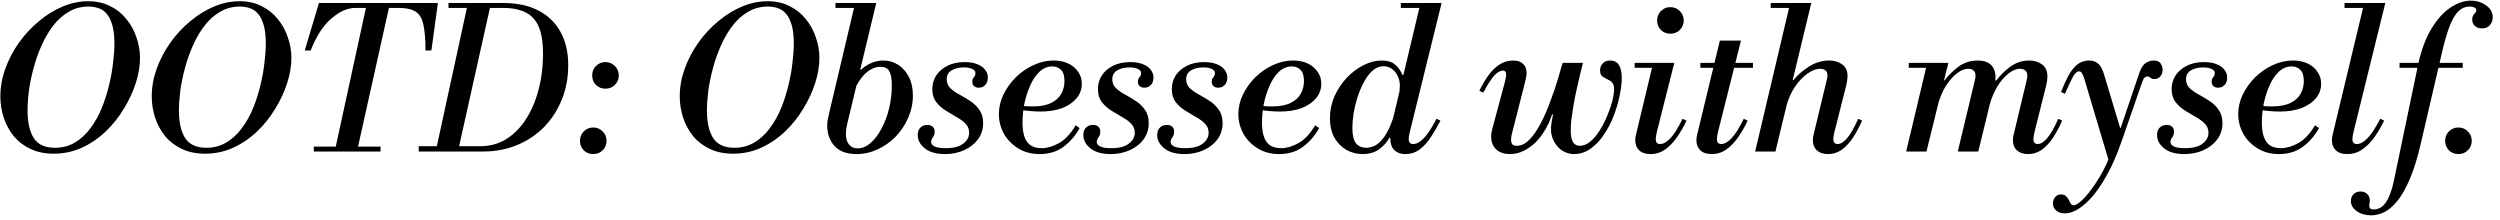
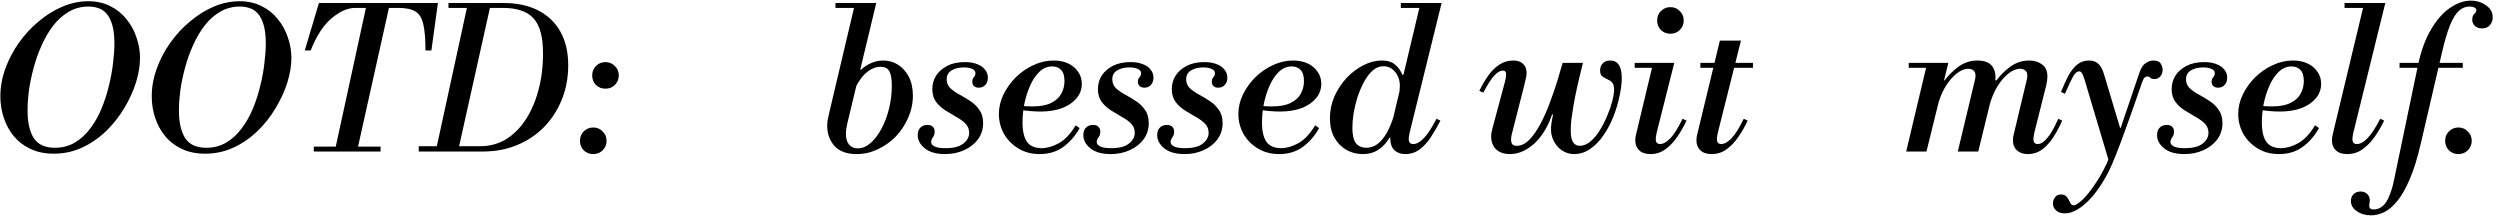
<svg xmlns="http://www.w3.org/2000/svg" width="330" height="29" viewBox="0 0 330 29" fill="none">
  <path d="M324.502 20.338C324.016 20.338 323.6 20.174 323.254 19.844C322.924 19.497 322.76 19.081 322.76 18.596C322.76 18.093 322.924 17.677 323.254 17.348C323.6 17.002 324.016 16.828 324.502 16.828C325.004 16.828 325.42 17.002 325.75 17.348C326.096 17.677 326.27 18.093 326.27 18.596C326.27 19.081 326.096 19.497 325.75 19.844C325.42 20.174 325.004 20.338 324.502 20.338Z" fill="black" />
  <path d="M312.996 28.424C312.251 28.424 311.618 28.242 311.098 27.878C310.578 27.514 310.318 27.063 310.318 26.526C310.318 26.162 310.439 25.859 310.682 25.616C310.925 25.391 311.228 25.278 311.592 25.278C311.956 25.278 312.251 25.391 312.476 25.616C312.701 25.841 312.814 26.11 312.814 26.422C312.814 26.543 312.805 26.665 312.788 26.786C312.753 26.925 312.736 27.055 312.736 27.176C312.736 27.315 312.779 27.427 312.866 27.514C312.935 27.601 313.1 27.644 313.36 27.644C313.637 27.644 313.906 27.575 314.166 27.436C314.409 27.315 314.643 27.107 314.868 26.812C315.093 26.517 315.301 26.11 315.492 25.59C315.7 25.07 315.882 24.42 316.038 23.64L319.184 8.56C319.583 6.688 320.155 5.128 320.9 3.88C321.645 2.615 322.477 1.67 323.396 1.046C324.332 0.405 325.251 0.084 326.152 0.084C326.915 0.084 327.582 0.292 328.154 0.708C328.743 1.107 329.038 1.635 329.038 2.294C329.038 2.675 328.917 3.013 328.674 3.308C328.431 3.603 328.085 3.75 327.634 3.75C327.235 3.75 326.915 3.637 326.672 3.412C326.447 3.187 326.334 2.918 326.334 2.606C326.334 2.259 326.421 2.008 326.594 1.852C326.785 1.679 326.88 1.505 326.88 1.332C326.88 1.193 326.793 1.081 326.62 0.994C326.464 0.907 326.247 0.864 325.97 0.864C325.467 0.864 325.008 1.046 324.592 1.41C324.176 1.774 323.786 2.398 323.422 3.282C323.058 4.166 322.694 5.397 322.33 6.974L319.574 18.83C319.123 20.789 318.629 22.392 318.092 23.64C317.555 24.888 317 25.859 316.428 26.552C315.856 27.245 315.284 27.731 314.712 28.008C314.123 28.285 313.551 28.424 312.996 28.424ZM316.74 8.95V8.3H325.086V8.95H316.74Z" fill="black" />
  <path d="M309.818 20.338C309.177 20.338 308.683 20.173 308.336 19.844C307.99 19.515 307.816 19.081 307.816 18.544C307.816 18.405 307.825 18.267 307.842 18.128C307.877 17.989 307.903 17.859 307.92 17.738L312.08 0.396H314.862L310.65 17.478C310.598 17.703 310.564 17.885 310.546 18.024C310.529 18.163 310.52 18.275 310.52 18.362C310.52 18.795 310.711 19.012 311.092 19.012C311.543 19.012 312.011 18.761 312.496 18.258C312.999 17.755 313.562 16.897 314.186 15.684L314.706 15.918C314.36 16.646 313.952 17.348 313.484 18.024C313.016 18.7 312.479 19.255 311.872 19.688C311.283 20.121 310.598 20.338 309.818 20.338ZM309.48 1.046V0.396H314.55V1.046H309.48Z" fill="black" />
  <path d="M300.827 20.338C299.752 20.338 298.808 20.087 297.993 19.584C297.178 19.081 296.546 18.431 296.095 17.634C295.662 16.819 295.445 15.961 295.445 15.06C295.445 14.176 295.644 13.318 296.043 12.486C296.459 11.637 297.005 10.874 297.681 10.198C298.374 9.522 299.154 8.985 300.021 8.586C300.888 8.187 301.772 7.988 302.673 7.988C303.401 7.988 304.042 8.118 304.597 8.378C305.152 8.638 305.585 9.002 305.897 9.47C306.226 9.921 306.391 10.449 306.391 11.056C306.391 11.784 306.157 12.425 305.689 12.98C305.221 13.535 304.58 13.968 303.765 14.28C302.95 14.575 302.014 14.722 300.957 14.722C300.558 14.722 300.142 14.705 299.709 14.67C299.276 14.635 298.886 14.592 298.539 14.54C298.21 14.488 297.984 14.453 297.863 14.436L297.993 13.786C298.288 13.907 298.591 13.985 298.903 14.02C299.215 14.037 299.544 14.046 299.891 14.046C300.931 14.046 301.754 13.89 302.361 13.578C302.985 13.266 303.427 12.859 303.687 12.356C303.964 11.853 304.103 11.307 304.103 10.718C304.103 10.025 303.956 9.531 303.661 9.236C303.366 8.924 302.976 8.768 302.491 8.768C301.85 8.768 301.278 9.011 300.775 9.496C300.29 9.964 299.882 10.579 299.553 11.342C299.224 12.087 298.972 12.885 298.799 13.734C298.643 14.583 298.565 15.389 298.565 16.152C298.565 17.313 298.764 18.171 299.163 18.726C299.562 19.281 300.203 19.558 301.087 19.558C301.798 19.558 302.552 19.341 303.349 18.908C304.146 18.475 304.892 17.686 305.585 16.542L306.105 16.906C305.55 17.911 304.84 18.735 303.973 19.376C303.106 20.017 302.058 20.338 300.827 20.338Z" fill="black" />
  <path d="M288.347 20.338C287.186 20.338 286.293 20.087 285.669 19.584C285.045 19.081 284.733 18.501 284.733 17.842C284.733 17.409 284.846 17.079 285.071 16.854C285.314 16.611 285.626 16.49 286.007 16.49C286.319 16.49 286.553 16.568 286.709 16.724C286.882 16.88 286.969 17.088 286.969 17.348C286.969 17.66 286.891 17.92 286.735 18.128C286.579 18.336 286.501 18.544 286.501 18.752C286.501 18.977 286.648 19.168 286.943 19.324C287.255 19.48 287.74 19.558 288.399 19.558C289.456 19.558 290.236 19.359 290.739 18.96C291.259 18.561 291.519 18.085 291.519 17.53C291.519 17.045 291.354 16.637 291.025 16.308C290.696 15.979 290.288 15.684 289.803 15.424C289.335 15.147 288.858 14.861 288.373 14.566C287.888 14.254 287.48 13.881 287.151 13.448C286.822 12.997 286.657 12.434 286.657 11.758C286.657 11.117 286.822 10.527 287.151 9.99C287.498 9.453 287.992 9.019 288.633 8.69C289.274 8.361 290.046 8.196 290.947 8.196C291.606 8.196 292.16 8.291 292.611 8.482C293.062 8.655 293.4 8.898 293.625 9.21C293.868 9.505 293.989 9.851 293.989 10.25C293.989 10.649 293.876 10.969 293.651 11.212C293.426 11.455 293.14 11.576 292.793 11.576C292.533 11.576 292.325 11.507 292.169 11.368C292.013 11.229 291.935 11.039 291.935 10.796C291.935 10.536 292.004 10.337 292.143 10.198C292.282 10.042 292.351 9.86 292.351 9.652C292.351 9.409 292.212 9.227 291.935 9.106C291.658 8.967 291.285 8.898 290.817 8.898C290.176 8.898 289.638 9.028 289.205 9.288C288.772 9.548 288.555 9.938 288.555 10.458C288.555 10.926 288.711 11.316 289.023 11.628C289.352 11.94 289.76 12.226 290.245 12.486C290.73 12.746 291.207 13.032 291.675 13.344C292.16 13.656 292.559 14.046 292.871 14.514C293.2 14.965 293.365 15.545 293.365 16.256C293.365 17.053 293.14 17.764 292.689 18.388C292.238 18.995 291.632 19.471 290.869 19.818C290.106 20.165 289.266 20.338 288.347 20.338Z" fill="black" />
-   <path d="M272.546 28.164C272.061 28.164 271.68 28.034 271.402 27.774C271.125 27.531 270.986 27.219 270.986 26.838C270.986 26.543 271.082 26.275 271.272 26.032C271.446 25.789 271.706 25.668 272.052 25.668C272.33 25.668 272.546 25.737 272.702 25.876C272.858 26.032 272.98 26.197 273.066 26.37C273.153 26.561 273.24 26.725 273.326 26.864C273.43 27.02 273.56 27.098 273.716 27.098C273.994 27.098 274.401 26.838 274.938 26.318C275.476 25.798 276.056 25.061 276.68 24.108C277.322 23.155 277.911 22.037 278.448 20.754L279.28 18.804L282.4 9.6C282.626 8.959 282.903 8.534 283.232 8.326C283.562 8.101 283.9 7.988 284.246 7.988C284.749 7.988 285.078 8.135 285.234 8.43C285.39 8.707 285.468 8.967 285.468 9.21C285.468 9.557 285.364 9.851 285.156 10.094C284.948 10.319 284.697 10.432 284.402 10.432C284.16 10.432 283.978 10.38 283.856 10.276C283.752 10.155 283.614 10.094 283.44 10.094C283.319 10.094 283.198 10.146 283.076 10.25C282.972 10.354 282.868 10.553 282.764 10.848L280.138 18.414C279.41 20.546 278.604 22.331 277.72 23.77C276.854 25.226 275.97 26.318 275.068 27.046C274.184 27.791 273.344 28.164 272.546 28.164ZM278.37 21.274L275.146 10.458C275.025 10.077 274.912 9.808 274.808 9.652C274.722 9.496 274.6 9.418 274.444 9.418C274.184 9.418 273.924 9.635 273.664 10.068C273.422 10.501 273.058 11.273 272.572 12.382L272.052 12.148C272.382 11.316 272.711 10.588 273.04 9.964C273.387 9.34 273.777 8.855 274.21 8.508C274.644 8.161 275.164 7.988 275.77 7.988C276.256 7.988 276.654 8.127 276.966 8.404C277.278 8.664 277.538 9.149 277.746 9.86L279.852 16.88H279.956L280.19 17.868L278.37 21.274Z" fill="black" />
+   <path d="M272.546 28.164C272.061 28.164 271.68 28.034 271.402 27.774C271.125 27.531 270.986 27.219 270.986 26.838C270.986 26.543 271.082 26.275 271.272 26.032C271.446 25.789 271.706 25.668 272.052 25.668C272.33 25.668 272.546 25.737 272.702 25.876C272.858 26.032 272.98 26.197 273.066 26.37C273.153 26.561 273.24 26.725 273.326 26.864C273.43 27.02 273.56 27.098 273.716 27.098C273.994 27.098 274.401 26.838 274.938 26.318C275.476 25.798 276.056 25.061 276.68 24.108C277.322 23.155 277.911 22.037 278.448 20.754L279.28 18.804L282.4 9.6C282.626 8.959 282.903 8.534 283.232 8.326C283.562 8.101 283.9 7.988 284.246 7.988C284.749 7.988 285.078 8.135 285.234 8.43C285.39 8.707 285.468 8.967 285.468 9.21C285.468 9.557 285.364 9.851 285.156 10.094C284.948 10.319 284.697 10.432 284.402 10.432C284.16 10.432 283.978 10.38 283.856 10.276C283.752 10.155 283.614 10.094 283.44 10.094C283.319 10.094 283.198 10.146 283.076 10.25C282.972 10.354 282.868 10.553 282.764 10.848C279.41 20.546 278.604 22.331 277.72 23.77C276.854 25.226 275.97 26.318 275.068 27.046C274.184 27.791 273.344 28.164 272.546 28.164ZM278.37 21.274L275.146 10.458C275.025 10.077 274.912 9.808 274.808 9.652C274.722 9.496 274.6 9.418 274.444 9.418C274.184 9.418 273.924 9.635 273.664 10.068C273.422 10.501 273.058 11.273 272.572 12.382L272.052 12.148C272.382 11.316 272.711 10.588 273.04 9.964C273.387 9.34 273.777 8.855 274.21 8.508C274.644 8.161 275.164 7.988 275.77 7.988C276.256 7.988 276.654 8.127 276.966 8.404C277.278 8.664 277.538 9.149 277.746 9.86L279.852 16.88H279.956L280.19 17.868L278.37 21.274Z" fill="black" />
  <path d="M267.684 20.338C267.078 20.338 266.592 20.173 266.228 19.844C265.882 19.515 265.708 19.081 265.708 18.544C265.708 18.405 265.717 18.267 265.734 18.128C265.769 17.989 265.795 17.859 265.812 17.738L267.502 10.666C267.537 10.527 267.563 10.406 267.58 10.302C267.598 10.198 267.606 10.094 267.606 9.99C267.606 9.661 267.511 9.427 267.32 9.288C267.147 9.149 266.922 9.08 266.644 9.08C266.142 9.08 265.622 9.297 265.084 9.73C264.564 10.146 264.079 10.718 263.628 11.446C263.195 12.174 262.857 12.997 262.614 13.916L263.342 10.614H263.524C264.027 9.938 264.642 9.331 265.37 8.794C266.116 8.257 266.948 7.988 267.866 7.988C268.525 7.988 269.088 8.161 269.556 8.508C270.024 8.837 270.258 9.375 270.258 10.12C270.258 10.432 270.206 10.813 270.102 11.264L268.542 17.478C268.49 17.703 268.456 17.885 268.438 18.024C268.421 18.163 268.412 18.275 268.412 18.362C268.412 18.795 268.603 19.012 268.984 19.012C269.366 19.012 269.773 18.761 270.206 18.258C270.657 17.755 271.151 16.897 271.688 15.684L272.208 15.918C271.879 16.681 271.498 17.4 271.064 18.076C270.631 18.752 270.137 19.298 269.582 19.714C269.028 20.13 268.395 20.338 267.684 20.338ZM251.616 20L254.398 8.3H257.18L254.294 20H251.616ZM258.428 20L260.664 10.666C260.699 10.527 260.725 10.406 260.742 10.302C260.76 10.198 260.768 10.094 260.768 9.99C260.768 9.661 260.673 9.427 260.482 9.288C260.309 9.149 260.084 9.08 259.806 9.08C259.304 9.08 258.784 9.297 258.246 9.73C257.726 10.146 257.241 10.718 256.79 11.446C256.357 12.174 256.019 12.997 255.776 13.916L256.504 10.614H256.686C257.189 9.938 257.804 9.331 258.532 8.794C259.278 8.257 260.11 7.988 261.028 7.988C262.016 7.988 262.692 8.283 263.056 8.872C263.438 9.444 263.507 10.241 263.264 11.264L261.132 20H258.428ZM251.954 8.95V8.3H256.868V8.95H251.954Z" fill="black" />
-   <path d="M231.681 20L236.309 0.396H239.091L234.359 20H231.681ZM241.275 20.338C240.668 20.338 240.183 20.173 239.819 19.844C239.472 19.515 239.299 19.081 239.299 18.544C239.299 18.405 239.307 18.267 239.325 18.128C239.359 17.989 239.385 17.859 239.403 17.738L241.119 10.614C241.153 10.475 241.179 10.354 241.197 10.25C241.214 10.146 241.223 10.042 241.223 9.938C241.223 9.643 241.136 9.427 240.963 9.288C240.789 9.149 240.555 9.08 240.261 9.08C239.741 9.08 239.186 9.288 238.597 9.704C238.007 10.12 237.461 10.692 236.959 11.42C236.473 12.131 236.101 12.945 235.841 13.864L236.569 10.562H236.751C237.271 9.903 237.947 9.314 238.779 8.794C239.611 8.257 240.503 7.988 241.457 7.988C242.115 7.988 242.679 8.153 243.147 8.482C243.632 8.811 243.875 9.34 243.875 10.068C243.875 10.38 243.823 10.761 243.719 11.212L242.133 17.478C242.081 17.703 242.046 17.885 242.029 18.024C242.011 18.163 242.003 18.275 242.003 18.362C242.003 18.795 242.193 19.012 242.575 19.012C242.956 19.012 243.363 18.761 243.797 18.258C244.247 17.755 244.741 16.897 245.279 15.684L245.799 15.918C245.469 16.681 245.088 17.4 244.655 18.076C244.221 18.752 243.727 19.298 243.173 19.714C242.618 20.13 241.985 20.338 241.275 20.338ZM233.735 1.046V0.396H238.779V1.046H233.735Z" fill="black" />
  <path d="M225.931 20.338C225.29 20.338 224.796 20.173 224.449 19.844C224.103 19.515 223.929 19.081 223.929 18.544C223.929 18.405 223.938 18.267 223.955 18.128C223.99 17.989 224.016 17.859 224.033 17.738L227.023 5.362H229.805L226.763 17.478C226.711 17.703 226.677 17.885 226.659 18.024C226.642 18.163 226.633 18.275 226.633 18.362C226.633 18.795 226.824 19.012 227.205 19.012C227.621 19.012 228.072 18.761 228.557 18.258C229.043 17.755 229.58 16.897 230.169 15.684L230.689 15.918C230.36 16.646 229.961 17.348 229.493 18.024C229.043 18.7 228.523 19.255 227.933 19.688C227.344 20.121 226.677 20.338 225.931 20.338ZM224.449 8.95V8.3H231.391V8.95H224.449Z" fill="black" />
  <path d="M220.484 4.452C219.998 4.452 219.582 4.287 219.236 3.958C218.906 3.611 218.742 3.195 218.742 2.71C218.742 2.207 218.906 1.791 219.236 1.462C219.582 1.115 219.998 0.942 220.484 0.942C220.986 0.942 221.402 1.115 221.732 1.462C222.078 1.791 222.252 2.207 222.252 2.71C222.252 3.195 222.078 3.611 221.732 3.958C221.402 4.287 220.986 4.452 220.484 4.452ZM217.858 20.338C217.216 20.338 216.722 20.173 216.376 19.844C216.029 19.515 215.856 19.081 215.856 18.544C215.856 18.405 215.864 18.267 215.882 18.128C215.916 17.989 215.942 17.859 215.96 17.738L218.222 8.3H221.004L218.69 17.478C218.638 17.703 218.603 17.885 218.586 18.024C218.568 18.163 218.56 18.275 218.56 18.362C218.56 18.795 218.75 19.012 219.132 19.012C219.548 19.012 219.998 18.761 220.484 18.258C220.969 17.755 221.506 16.897 222.096 15.684L222.616 15.918C222.286 16.646 221.888 17.348 221.42 18.024C220.969 18.7 220.449 19.255 219.86 19.688C219.27 20.121 218.603 20.338 217.858 20.338ZM215.778 8.95V8.3H220.692V8.95H215.778Z" fill="black" />
  <path d="M199.33 20.338C198.55 20.338 197.935 20.13 197.484 19.714C197.051 19.281 196.834 18.717 196.834 18.024C196.834 17.868 196.843 17.721 196.86 17.582C196.895 17.426 196.929 17.261 196.964 17.088L198.68 10.692C198.732 10.467 198.767 10.285 198.784 10.146C198.801 9.99 198.81 9.877 198.81 9.808C198.81 9.479 198.663 9.314 198.368 9.314C198.039 9.314 197.666 9.531 197.25 9.964C196.851 10.397 196.366 11.151 195.794 12.226L195.274 11.992C195.621 11.281 196.002 10.623 196.418 10.016C196.851 9.409 197.337 8.924 197.874 8.56C198.429 8.179 199.053 7.988 199.746 7.988C200.318 7.988 200.751 8.135 201.046 8.43C201.358 8.707 201.514 9.123 201.514 9.678C201.514 9.782 201.497 9.938 201.462 10.146C201.427 10.337 201.341 10.709 201.202 11.264L199.564 17.686C199.495 17.946 199.46 18.189 199.46 18.414C199.46 18.709 199.521 18.925 199.642 19.064C199.763 19.185 199.954 19.246 200.214 19.246C200.803 19.246 201.358 18.977 201.878 18.44C202.415 17.885 202.909 17.175 203.36 16.308C203.828 15.424 204.244 14.479 204.608 13.474C204.989 12.469 205.319 11.507 205.596 10.588C205.873 9.669 206.09 8.907 206.246 8.3L205.206 15.112H204.868C204.643 15.823 204.339 16.499 203.958 17.14C203.594 17.764 203.169 18.319 202.684 18.804C202.199 19.272 201.67 19.645 201.098 19.922C200.543 20.199 199.954 20.338 199.33 20.338ZM207.754 20.338C207.182 20.338 206.636 20.165 206.116 19.818C205.613 19.454 205.232 18.96 204.972 18.336C204.712 17.695 204.66 16.949 204.816 16.1L206.272 8.3H208.95C208.655 9.461 208.404 10.51 208.196 11.446C207.988 12.365 207.823 13.188 207.702 13.916C207.581 14.644 207.485 15.277 207.416 15.814C207.364 16.351 207.338 16.819 207.338 17.218C207.338 17.946 207.442 18.466 207.65 18.778C207.858 19.09 208.153 19.246 208.534 19.246C209.019 19.246 209.487 19.055 209.938 18.674C210.389 18.293 210.796 17.807 211.16 17.218C211.541 16.611 211.871 15.97 212.148 15.294C212.443 14.601 212.668 13.951 212.824 13.344C212.98 12.72 213.058 12.209 213.058 11.81C213.058 11.446 212.997 11.177 212.876 11.004C212.755 10.813 212.599 10.675 212.408 10.588C212.235 10.484 212.053 10.389 211.862 10.302C211.671 10.215 211.515 10.103 211.394 9.964C211.273 9.808 211.212 9.583 211.212 9.288C211.212 8.924 211.325 8.621 211.55 8.378C211.775 8.118 212.105 7.988 212.538 7.988C213.058 7.988 213.439 8.179 213.682 8.56C213.942 8.941 214.072 9.513 214.072 10.276C214.072 10.969 213.977 11.758 213.786 12.642C213.613 13.509 213.353 14.393 213.006 15.294C212.659 16.195 212.226 17.027 211.706 17.79C211.203 18.553 210.614 19.168 209.938 19.636C209.279 20.104 208.551 20.338 207.754 20.338Z" fill="black" />
  <path d="M185.482 20.338C184.892 20.338 184.416 20.165 184.052 19.818C183.688 19.471 183.506 18.891 183.506 18.076C183.506 17.816 183.523 17.513 183.558 17.166C183.61 16.819 183.688 16.438 183.792 16.022L187.51 0.396H190.292L186.08 17.478C186.028 17.703 185.993 17.885 185.976 18.024C185.958 18.163 185.95 18.275 185.95 18.362C185.95 18.795 186.149 19.012 186.548 19.012C186.981 19.012 187.44 18.761 187.926 18.258C188.428 17.755 188.992 16.897 189.616 15.684L190.136 15.918C189.754 16.681 189.338 17.4 188.888 18.076C188.454 18.752 187.96 19.298 187.406 19.714C186.851 20.13 186.21 20.338 185.482 20.338ZM179.866 20.338C179.103 20.338 178.392 20.156 177.734 19.792C177.075 19.411 176.546 18.873 176.148 18.18C175.749 17.469 175.55 16.611 175.55 15.606C175.55 14.601 175.749 13.639 176.148 12.72C176.564 11.801 177.101 10.987 177.76 10.276C178.436 9.565 179.172 9.011 179.97 8.612C180.784 8.196 181.59 7.988 182.388 7.988C183.15 7.988 183.74 8.17 184.156 8.534C184.572 8.881 184.892 9.331 185.118 9.886H185.3L184.702 12.252C184.736 12.079 184.754 11.914 184.754 11.758C184.771 11.602 184.78 11.463 184.78 11.342C184.78 10.614 184.572 9.999 184.156 9.496C183.74 8.993 183.228 8.742 182.622 8.742C182.102 8.742 181.625 8.933 181.192 9.314C180.758 9.695 180.377 10.198 180.048 10.822C179.718 11.429 179.432 12.096 179.19 12.824C178.964 13.552 178.791 14.271 178.67 14.982C178.566 15.693 178.514 16.325 178.514 16.88C178.514 17.816 178.67 18.492 178.982 18.908C179.311 19.307 179.77 19.506 180.36 19.506C180.689 19.506 181.053 19.419 181.452 19.246C181.85 19.055 182.258 18.683 182.674 18.128C183.107 17.556 183.514 16.707 183.896 15.58L183.584 18.18H183.402C183.072 18.787 182.613 19.298 182.024 19.714C181.434 20.13 180.715 20.338 179.866 20.338ZM184.91 1.046V0.396H189.98V1.046H184.91Z" fill="black" />
  <path d="M168.846 20.338C167.772 20.338 166.827 20.087 166.012 19.584C165.198 19.081 164.565 18.431 164.114 17.634C163.681 16.819 163.464 15.961 163.464 15.06C163.464 14.176 163.664 13.318 164.062 12.486C164.478 11.637 165.024 10.874 165.7 10.198C166.394 9.522 167.174 8.985 168.04 8.586C168.907 8.187 169.791 7.988 170.692 7.988C171.42 7.988 172.062 8.118 172.616 8.378C173.171 8.638 173.604 9.002 173.916 9.47C174.246 9.921 174.41 10.449 174.41 11.056C174.41 11.784 174.176 12.425 173.708 12.98C173.24 13.535 172.599 13.968 171.784 14.28C170.97 14.575 170.034 14.722 168.976 14.722C168.578 14.722 168.162 14.705 167.728 14.67C167.295 14.635 166.905 14.592 166.558 14.54C166.229 14.488 166.004 14.453 165.882 14.436L166.012 13.786C166.307 13.907 166.61 13.985 166.922 14.02C167.234 14.037 167.564 14.046 167.91 14.046C168.95 14.046 169.774 13.89 170.38 13.578C171.004 13.266 171.446 12.859 171.706 12.356C171.984 11.853 172.122 11.307 172.122 10.718C172.122 10.025 171.975 9.531 171.68 9.236C171.386 8.924 170.996 8.768 170.51 8.768C169.869 8.768 169.297 9.011 168.794 9.496C168.309 9.964 167.902 10.579 167.572 11.342C167.243 12.087 166.992 12.885 166.818 13.734C166.662 14.583 166.584 15.389 166.584 16.152C166.584 17.313 166.784 18.171 167.182 18.726C167.581 19.281 168.222 19.558 169.106 19.558C169.817 19.558 170.571 19.341 171.368 18.908C172.166 18.475 172.911 17.686 173.604 16.542L174.124 16.906C173.57 17.911 172.859 18.735 171.992 19.376C171.126 20.017 170.077 20.338 168.846 20.338Z" fill="black" />
  <path d="M156.366 20.338C155.205 20.338 154.312 20.087 153.688 19.584C153.064 19.081 152.752 18.501 152.752 17.842C152.752 17.409 152.865 17.079 153.09 16.854C153.333 16.611 153.645 16.49 154.026 16.49C154.338 16.49 154.572 16.568 154.728 16.724C154.902 16.88 154.988 17.088 154.988 17.348C154.988 17.66 154.91 17.92 154.754 18.128C154.598 18.336 154.52 18.544 154.52 18.752C154.52 18.977 154.668 19.168 154.962 19.324C155.274 19.48 155.76 19.558 156.418 19.558C157.476 19.558 158.256 19.359 158.758 18.96C159.278 18.561 159.538 18.085 159.538 17.53C159.538 17.045 159.374 16.637 159.044 16.308C158.715 15.979 158.308 15.684 157.822 15.424C157.354 15.147 156.878 14.861 156.392 14.566C155.907 14.254 155.5 13.881 155.17 13.448C154.841 12.997 154.676 12.434 154.676 11.758C154.676 11.117 154.841 10.527 155.17 9.99C155.517 9.453 156.011 9.019 156.652 8.69C157.294 8.361 158.065 8.196 158.966 8.196C159.625 8.196 160.18 8.291 160.63 8.482C161.081 8.655 161.419 8.898 161.644 9.21C161.887 9.505 162.008 9.851 162.008 10.25C162.008 10.649 161.896 10.969 161.67 11.212C161.445 11.455 161.159 11.576 160.812 11.576C160.552 11.576 160.344 11.507 160.188 11.368C160.032 11.229 159.954 11.039 159.954 10.796C159.954 10.536 160.024 10.337 160.162 10.198C160.301 10.042 160.37 9.86 160.37 9.652C160.37 9.409 160.232 9.227 159.954 9.106C159.677 8.967 159.304 8.898 158.836 8.898C158.195 8.898 157.658 9.028 157.224 9.288C156.791 9.548 156.574 9.938 156.574 10.458C156.574 10.926 156.73 11.316 157.042 11.628C157.372 11.94 157.779 12.226 158.264 12.486C158.75 12.746 159.226 13.032 159.694 13.344C160.18 13.656 160.578 14.046 160.89 14.514C161.22 14.965 161.384 15.545 161.384 16.256C161.384 17.053 161.159 17.764 160.708 18.388C160.258 18.995 159.651 19.471 158.888 19.818C158.126 20.165 157.285 20.338 156.366 20.338Z" fill="black" />
  <path d="M146.616 20.338C145.455 20.338 144.562 20.087 143.938 19.584C143.314 19.081 143.002 18.501 143.002 17.842C143.002 17.409 143.115 17.079 143.34 16.854C143.583 16.611 143.895 16.49 144.276 16.49C144.588 16.49 144.822 16.568 144.978 16.724C145.152 16.88 145.238 17.088 145.238 17.348C145.238 17.66 145.16 17.92 145.004 18.128C144.848 18.336 144.77 18.544 144.77 18.752C144.77 18.977 144.918 19.168 145.212 19.324C145.524 19.48 146.01 19.558 146.668 19.558C147.726 19.558 148.506 19.359 149.008 18.96C149.528 18.561 149.788 18.085 149.788 17.53C149.788 17.045 149.624 16.637 149.294 16.308C148.965 15.979 148.558 15.684 148.072 15.424C147.604 15.147 147.128 14.861 146.642 14.566C146.157 14.254 145.75 13.881 145.42 13.448C145.091 12.997 144.926 12.434 144.926 11.758C144.926 11.117 145.091 10.527 145.42 9.99C145.767 9.453 146.261 9.019 146.902 8.69C147.544 8.361 148.315 8.196 149.216 8.196C149.875 8.196 150.43 8.291 150.88 8.482C151.331 8.655 151.669 8.898 151.894 9.21C152.137 9.505 152.258 9.851 152.258 10.25C152.258 10.649 152.146 10.969 151.92 11.212C151.695 11.455 151.409 11.576 151.062 11.576C150.802 11.576 150.594 11.507 150.438 11.368C150.282 11.229 150.204 11.039 150.204 10.796C150.204 10.536 150.274 10.337 150.412 10.198C150.551 10.042 150.62 9.86 150.62 9.652C150.62 9.409 150.482 9.227 150.204 9.106C149.927 8.967 149.554 8.898 149.086 8.898C148.445 8.898 147.908 9.028 147.474 9.288C147.041 9.548 146.824 9.938 146.824 10.458C146.824 10.926 146.98 11.316 147.292 11.628C147.622 11.94 148.029 12.226 148.514 12.486C149 12.746 149.476 13.032 149.944 13.344C150.43 13.656 150.828 14.046 151.14 14.514C151.47 14.965 151.634 15.545 151.634 16.256C151.634 17.053 151.409 17.764 150.958 18.388C150.508 18.995 149.901 19.471 149.138 19.818C148.376 20.165 147.535 20.338 146.616 20.338Z" fill="black" />
  <path d="M137.235 20.338C136.16 20.338 135.216 20.087 134.401 19.584C133.586 19.081 132.954 18.431 132.503 17.634C132.07 16.819 131.853 15.961 131.853 15.06C131.853 14.176 132.052 13.318 132.451 12.486C132.867 11.637 133.413 10.874 134.089 10.198C134.782 9.522 135.562 8.985 136.429 8.586C137.296 8.187 138.18 7.988 139.081 7.988C139.809 7.988 140.45 8.118 141.005 8.378C141.56 8.638 141.993 9.002 142.305 9.47C142.634 9.921 142.799 10.449 142.799 11.056C142.799 11.784 142.565 12.425 142.097 12.98C141.629 13.535 140.988 13.968 140.173 14.28C139.358 14.575 138.422 14.722 137.365 14.722C136.966 14.722 136.55 14.705 136.117 14.67C135.684 14.635 135.294 14.592 134.947 14.54C134.618 14.488 134.392 14.453 134.271 14.436L134.401 13.786C134.696 13.907 134.999 13.985 135.311 14.02C135.623 14.037 135.952 14.046 136.299 14.046C137.339 14.046 138.162 13.89 138.769 13.578C139.393 13.266 139.835 12.859 140.095 12.356C140.372 11.853 140.511 11.307 140.511 10.718C140.511 10.025 140.364 9.531 140.069 9.236C139.774 8.924 139.384 8.768 138.899 8.768C138.258 8.768 137.686 9.011 137.183 9.496C136.698 9.964 136.29 10.579 135.961 11.342C135.632 12.087 135.38 12.885 135.207 13.734C135.051 14.583 134.973 15.389 134.973 16.152C134.973 17.313 135.172 18.171 135.571 18.726C135.97 19.281 136.611 19.558 137.495 19.558C138.206 19.558 138.96 19.341 139.757 18.908C140.554 18.475 141.3 17.686 141.993 16.542L142.513 16.906C141.958 17.911 141.248 18.735 140.381 19.376C139.514 20.017 138.466 20.338 137.235 20.338Z" fill="black" />
  <path d="M124.755 20.338C123.594 20.338 122.701 20.087 122.077 19.584C121.453 19.081 121.141 18.501 121.141 17.842C121.141 17.409 121.254 17.079 121.479 16.854C121.722 16.611 122.034 16.49 122.415 16.49C122.727 16.49 122.961 16.568 123.117 16.724C123.29 16.88 123.377 17.088 123.377 17.348C123.377 17.66 123.299 17.92 123.143 18.128C122.987 18.336 122.909 18.544 122.909 18.752C122.909 18.977 123.056 19.168 123.351 19.324C123.663 19.48 124.148 19.558 124.807 19.558C125.864 19.558 126.644 19.359 127.147 18.96C127.667 18.561 127.927 18.085 127.927 17.53C127.927 17.045 127.762 16.637 127.433 16.308C127.104 15.979 126.696 15.684 126.211 15.424C125.743 15.147 125.266 14.861 124.781 14.566C124.296 14.254 123.888 13.881 123.559 13.448C123.23 12.997 123.065 12.434 123.065 11.758C123.065 11.117 123.23 10.527 123.559 9.99C123.906 9.453 124.4 9.019 125.041 8.69C125.682 8.361 126.454 8.196 127.355 8.196C128.014 8.196 128.568 8.291 129.019 8.482C129.47 8.655 129.808 8.898 130.033 9.21C130.276 9.505 130.397 9.851 130.397 10.25C130.397 10.649 130.284 10.969 130.059 11.212C129.834 11.455 129.548 11.576 129.201 11.576C128.941 11.576 128.733 11.507 128.577 11.368C128.421 11.229 128.343 11.039 128.343 10.796C128.343 10.536 128.412 10.337 128.551 10.198C128.69 10.042 128.759 9.86 128.759 9.652C128.759 9.409 128.62 9.227 128.343 9.106C128.066 8.967 127.693 8.898 127.225 8.898C126.584 8.898 126.046 9.028 125.613 9.288C125.18 9.548 124.963 9.938 124.963 10.458C124.963 10.926 125.119 11.316 125.431 11.628C125.76 11.94 126.168 12.226 126.653 12.486C127.138 12.746 127.615 13.032 128.083 13.344C128.568 13.656 128.967 14.046 129.279 14.514C129.608 14.965 129.773 15.545 129.773 16.256C129.773 17.053 129.548 17.764 129.097 18.388C128.646 18.995 128.04 19.471 127.277 19.818C126.514 20.165 125.674 20.338 124.755 20.338Z" fill="black" />
  <path d="M113.065 20.338C111.782 20.338 110.812 19.983 110.153 19.272C109.512 18.544 109.191 17.651 109.191 16.594C109.191 16.386 109.208 16.152 109.243 15.892C109.295 15.632 109.382 15.233 109.503 14.696L112.883 0.396H115.665L111.817 16.412C111.782 16.585 111.748 16.776 111.713 16.984C111.678 17.192 111.661 17.417 111.661 17.66C111.661 18.284 111.8 18.761 112.077 19.09C112.354 19.419 112.736 19.584 113.221 19.584C113.81 19.584 114.374 19.35 114.911 18.882C115.448 18.414 115.925 17.79 116.341 17.01C116.774 16.213 117.112 15.32 117.355 14.332C117.598 13.344 117.719 12.33 117.719 11.29C117.719 10.406 117.606 9.773 117.381 9.392C117.173 9.011 116.792 8.82 116.237 8.82C115.63 8.82 115.05 9.037 114.495 9.47C113.94 9.903 113.429 10.571 112.961 11.472L113.507 9.184H113.689C114.018 8.855 114.434 8.577 114.937 8.352C115.457 8.109 116.012 7.988 116.601 7.988C117.294 7.988 117.936 8.17 118.525 8.534C119.114 8.898 119.591 9.427 119.955 10.12C120.319 10.813 120.501 11.645 120.501 12.616C120.501 13.639 120.293 14.618 119.877 15.554C119.478 16.473 118.932 17.296 118.239 18.024C117.546 18.735 116.748 19.298 115.847 19.714C114.963 20.13 114.036 20.338 113.065 20.338ZM110.283 1.046V0.396H115.353V1.046H110.283Z" fill="black" />
-   <path d="M96.774 20.286C95.613 20.286 94.59 20.078 93.706 19.662C92.822 19.246 92.086 18.683 91.496 17.972C90.907 17.244 90.465 16.429 90.17 15.528C89.876 14.627 89.728 13.691 89.728 12.72C89.728 11.489 89.945 10.276 90.378 9.08C90.812 7.867 91.41 6.723 92.172 5.648C92.935 4.573 93.81 3.629 94.798 2.814C95.786 1.982 96.835 1.332 97.944 0.864C99.071 0.396 100.198 0.162 101.324 0.162C102.416 0.162 103.387 0.379 104.236 0.812C105.086 1.228 105.796 1.8 106.368 2.528C106.958 3.239 107.4 4.045 107.694 4.946C108.006 5.83 108.162 6.731 108.162 7.65C108.162 8.673 107.98 9.765 107.616 10.926C107.252 12.07 106.732 13.197 106.056 14.306C105.398 15.415 104.6 16.421 103.664 17.322C102.728 18.223 101.68 18.943 100.518 19.48C99.357 20.017 98.109 20.286 96.774 20.286ZM96.93 19.506C97.918 19.506 98.802 19.272 99.582 18.804C100.362 18.336 101.038 17.712 101.61 16.932C102.2 16.152 102.694 15.277 103.092 14.306C103.491 13.335 103.812 12.339 104.054 11.316C104.314 10.276 104.496 9.279 104.6 8.326C104.722 7.373 104.782 6.523 104.782 5.778C104.782 4.755 104.687 3.923 104.496 3.282C104.306 2.641 104.054 2.147 103.742 1.8C103.43 1.436 103.066 1.193 102.65 1.072C102.252 0.933 101.827 0.864 101.376 0.864C100.423 0.864 99.556 1.089 98.776 1.54C97.996 1.991 97.312 2.597 96.722 3.36C96.133 4.123 95.622 4.989 95.188 5.96C94.755 6.913 94.4 7.91 94.122 8.95C93.845 9.973 93.637 10.969 93.498 11.94C93.377 12.911 93.316 13.795 93.316 14.592C93.316 16.135 93.585 17.339 94.122 18.206C94.677 19.073 95.613 19.506 96.93 19.506Z" fill="black" />
  <path d="M79.911 11.706C79.426 11.706 79.01 11.541 78.663 11.212C78.334 10.865 78.169 10.449 78.169 9.964C78.169 9.461 78.334 9.045 78.663 8.716C79.01 8.369 79.426 8.196 79.911 8.196C80.414 8.196 80.83 8.369 81.159 8.716C81.506 9.045 81.679 9.461 81.679 9.964C81.679 10.449 81.506 10.865 81.159 11.212C80.83 11.541 80.414 11.706 79.911 11.706ZM78.299 20.338C77.814 20.338 77.398 20.173 77.051 19.844C76.722 19.497 76.557 19.081 76.557 18.596C76.557 18.093 76.722 17.677 77.051 17.348C77.398 17.001 77.814 16.828 78.299 16.828C78.802 16.828 79.218 17.001 79.547 17.348C79.894 17.677 80.067 18.093 80.067 18.596C80.067 19.081 79.894 19.497 79.547 19.844C79.218 20.173 78.802 20.338 78.299 20.338Z" fill="black" />
  <path d="M55.272 20V19.298H63.436C64.632 19.298 65.732 19.003 66.738 18.414C67.743 17.807 68.61 16.958 69.338 15.866C70.083 14.757 70.655 13.457 71.054 11.966C71.47 10.475 71.678 8.837 71.678 7.052C71.678 5.96 71.574 5.033 71.366 4.27C71.158 3.49 70.837 2.866 70.404 2.398C69.97 1.93 69.424 1.592 68.766 1.384C68.107 1.159 67.336 1.046 66.452 1.046H59.198V0.396H66.452C68.254 0.396 69.788 0.725 71.054 1.384C72.336 2.043 73.316 2.987 73.992 4.218C74.668 5.449 75.006 6.913 75.006 8.612C75.006 10.224 74.728 11.723 74.174 13.11C73.619 14.497 72.839 15.71 71.834 16.75C70.828 17.773 69.641 18.57 68.272 19.142C66.902 19.714 65.394 20 63.748 20H55.272ZM57.508 20L61.772 0.396H64.814L60.446 20H57.508Z" fill="black" />
  <path d="M44.178 20L48.443 0.396H51.484L47.117 20H44.178ZM41.422 20V19.35H50.236V20H41.422ZM40.227 6.662L42.099 0.396H57.803L56.944 6.662H56.164C56.164 5.171 56.069 4.027 55.879 3.23C55.705 2.415 55.367 1.852 54.864 1.54C54.362 1.211 53.617 1.046 52.629 1.046H46.883C45.877 1.046 44.837 1.505 43.763 2.424C42.688 3.325 41.769 4.738 41.007 6.662H40.227Z" fill="black" />
  <path d="M27.077 20.286C25.916 20.286 24.893 20.078 24.009 19.662C23.125 19.246 22.389 18.683 21.799 17.972C21.21 17.244 20.768 16.429 20.473 15.528C20.178 14.627 20.031 13.691 20.031 12.72C20.031 11.489 20.248 10.276 20.681 9.08C21.114 7.867 21.712 6.723 22.475 5.648C23.238 4.573 24.113 3.629 25.101 2.814C26.089 1.982 27.138 1.332 28.247 0.864C29.374 0.396 30.5 0.162 31.627 0.162C32.719 0.162 33.69 0.379 34.539 0.812C35.389 1.228 36.099 1.8 36.671 2.528C37.261 3.239 37.703 4.045 37.997 4.946C38.309 5.83 38.465 6.731 38.465 7.65C38.465 8.673 38.283 9.765 37.919 10.926C37.555 12.07 37.035 13.197 36.359 14.306C35.7 15.415 34.903 16.421 33.967 17.322C33.031 18.223 31.983 18.943 30.821 19.48C29.66 20.017 28.412 20.286 27.077 20.286ZM27.233 19.506C28.221 19.506 29.105 19.272 29.885 18.804C30.665 18.336 31.341 17.712 31.913 16.932C32.502 16.152 32.996 15.277 33.395 14.306C33.794 13.335 34.114 12.339 34.357 11.316C34.617 10.276 34.799 9.279 34.903 8.326C35.025 7.373 35.085 6.523 35.085 5.778C35.085 4.755 34.99 3.923 34.799 3.282C34.608 2.641 34.357 2.147 34.045 1.8C33.733 1.436 33.369 1.193 32.953 1.072C32.554 0.933 32.13 0.864 31.679 0.864C30.726 0.864 29.859 1.089 29.079 1.54C28.299 1.991 27.614 2.597 27.025 3.36C26.436 4.123 25.924 4.989 25.491 5.96C25.058 6.913 24.703 7.91 24.425 8.95C24.148 9.973 23.94 10.969 23.801 11.94C23.68 12.911 23.619 13.795 23.619 14.592C23.619 16.135 23.888 17.339 24.425 18.206C24.98 19.073 25.916 19.506 27.233 19.506Z" fill="black" />
  <path d="M7.095 20.286C5.933 20.286 4.911 20.078 4.027 19.662C3.143 19.246 2.406 18.683 1.817 17.972C1.227 17.244 0.785 16.429 0.491 15.528C0.196 14.627 0.049 13.691 0.049 12.72C0.049 11.489 0.265 10.276 0.699 9.08C1.132 7.867 1.73 6.723 2.493 5.648C3.255 4.573 4.131 3.629 5.119 2.814C6.107 1.982 7.155 1.332 8.265 0.864C9.391 0.396 10.518 0.162 11.645 0.162C12.737 0.162 13.707 0.379 14.557 0.812C15.406 1.228 16.117 1.8 16.689 2.528C17.278 3.239 17.72 4.045 18.015 4.946C18.327 5.83 18.483 6.731 18.483 7.65C18.483 8.673 18.301 9.765 17.937 10.926C17.573 12.07 17.053 13.197 16.377 14.306C15.718 15.415 14.921 16.421 13.985 17.322C13.049 18.223 12 18.943 10.839 19.48C9.677 20.017 8.429 20.286 7.095 20.286ZM7.251 19.506C8.239 19.506 9.123 19.272 9.903 18.804C10.683 18.336 11.359 17.712 11.931 16.932C12.52 16.152 13.014 15.277 13.413 14.306C13.811 13.335 14.132 12.339 14.375 11.316C14.635 10.276 14.817 9.279 14.921 8.326C15.042 7.373 15.103 6.523 15.103 5.778C15.103 4.755 15.007 3.923 14.817 3.282C14.626 2.641 14.375 2.147 14.063 1.8C13.751 1.436 13.387 1.193 12.971 1.072C12.572 0.933 12.147 0.864 11.697 0.864C10.743 0.864 9.877 1.089 9.097 1.54C8.317 1.991 7.632 2.597 7.043 3.36C6.453 4.123 5.942 4.989 5.509 5.96C5.075 6.913 4.72 7.91 4.443 8.95C4.165 9.973 3.957 10.969 3.819 11.94C3.697 12.911 3.637 13.795 3.637 14.592C3.637 16.135 3.905 17.339 4.443 18.206C4.997 19.073 5.933 19.506 7.251 19.506Z" fill="black" />
</svg>